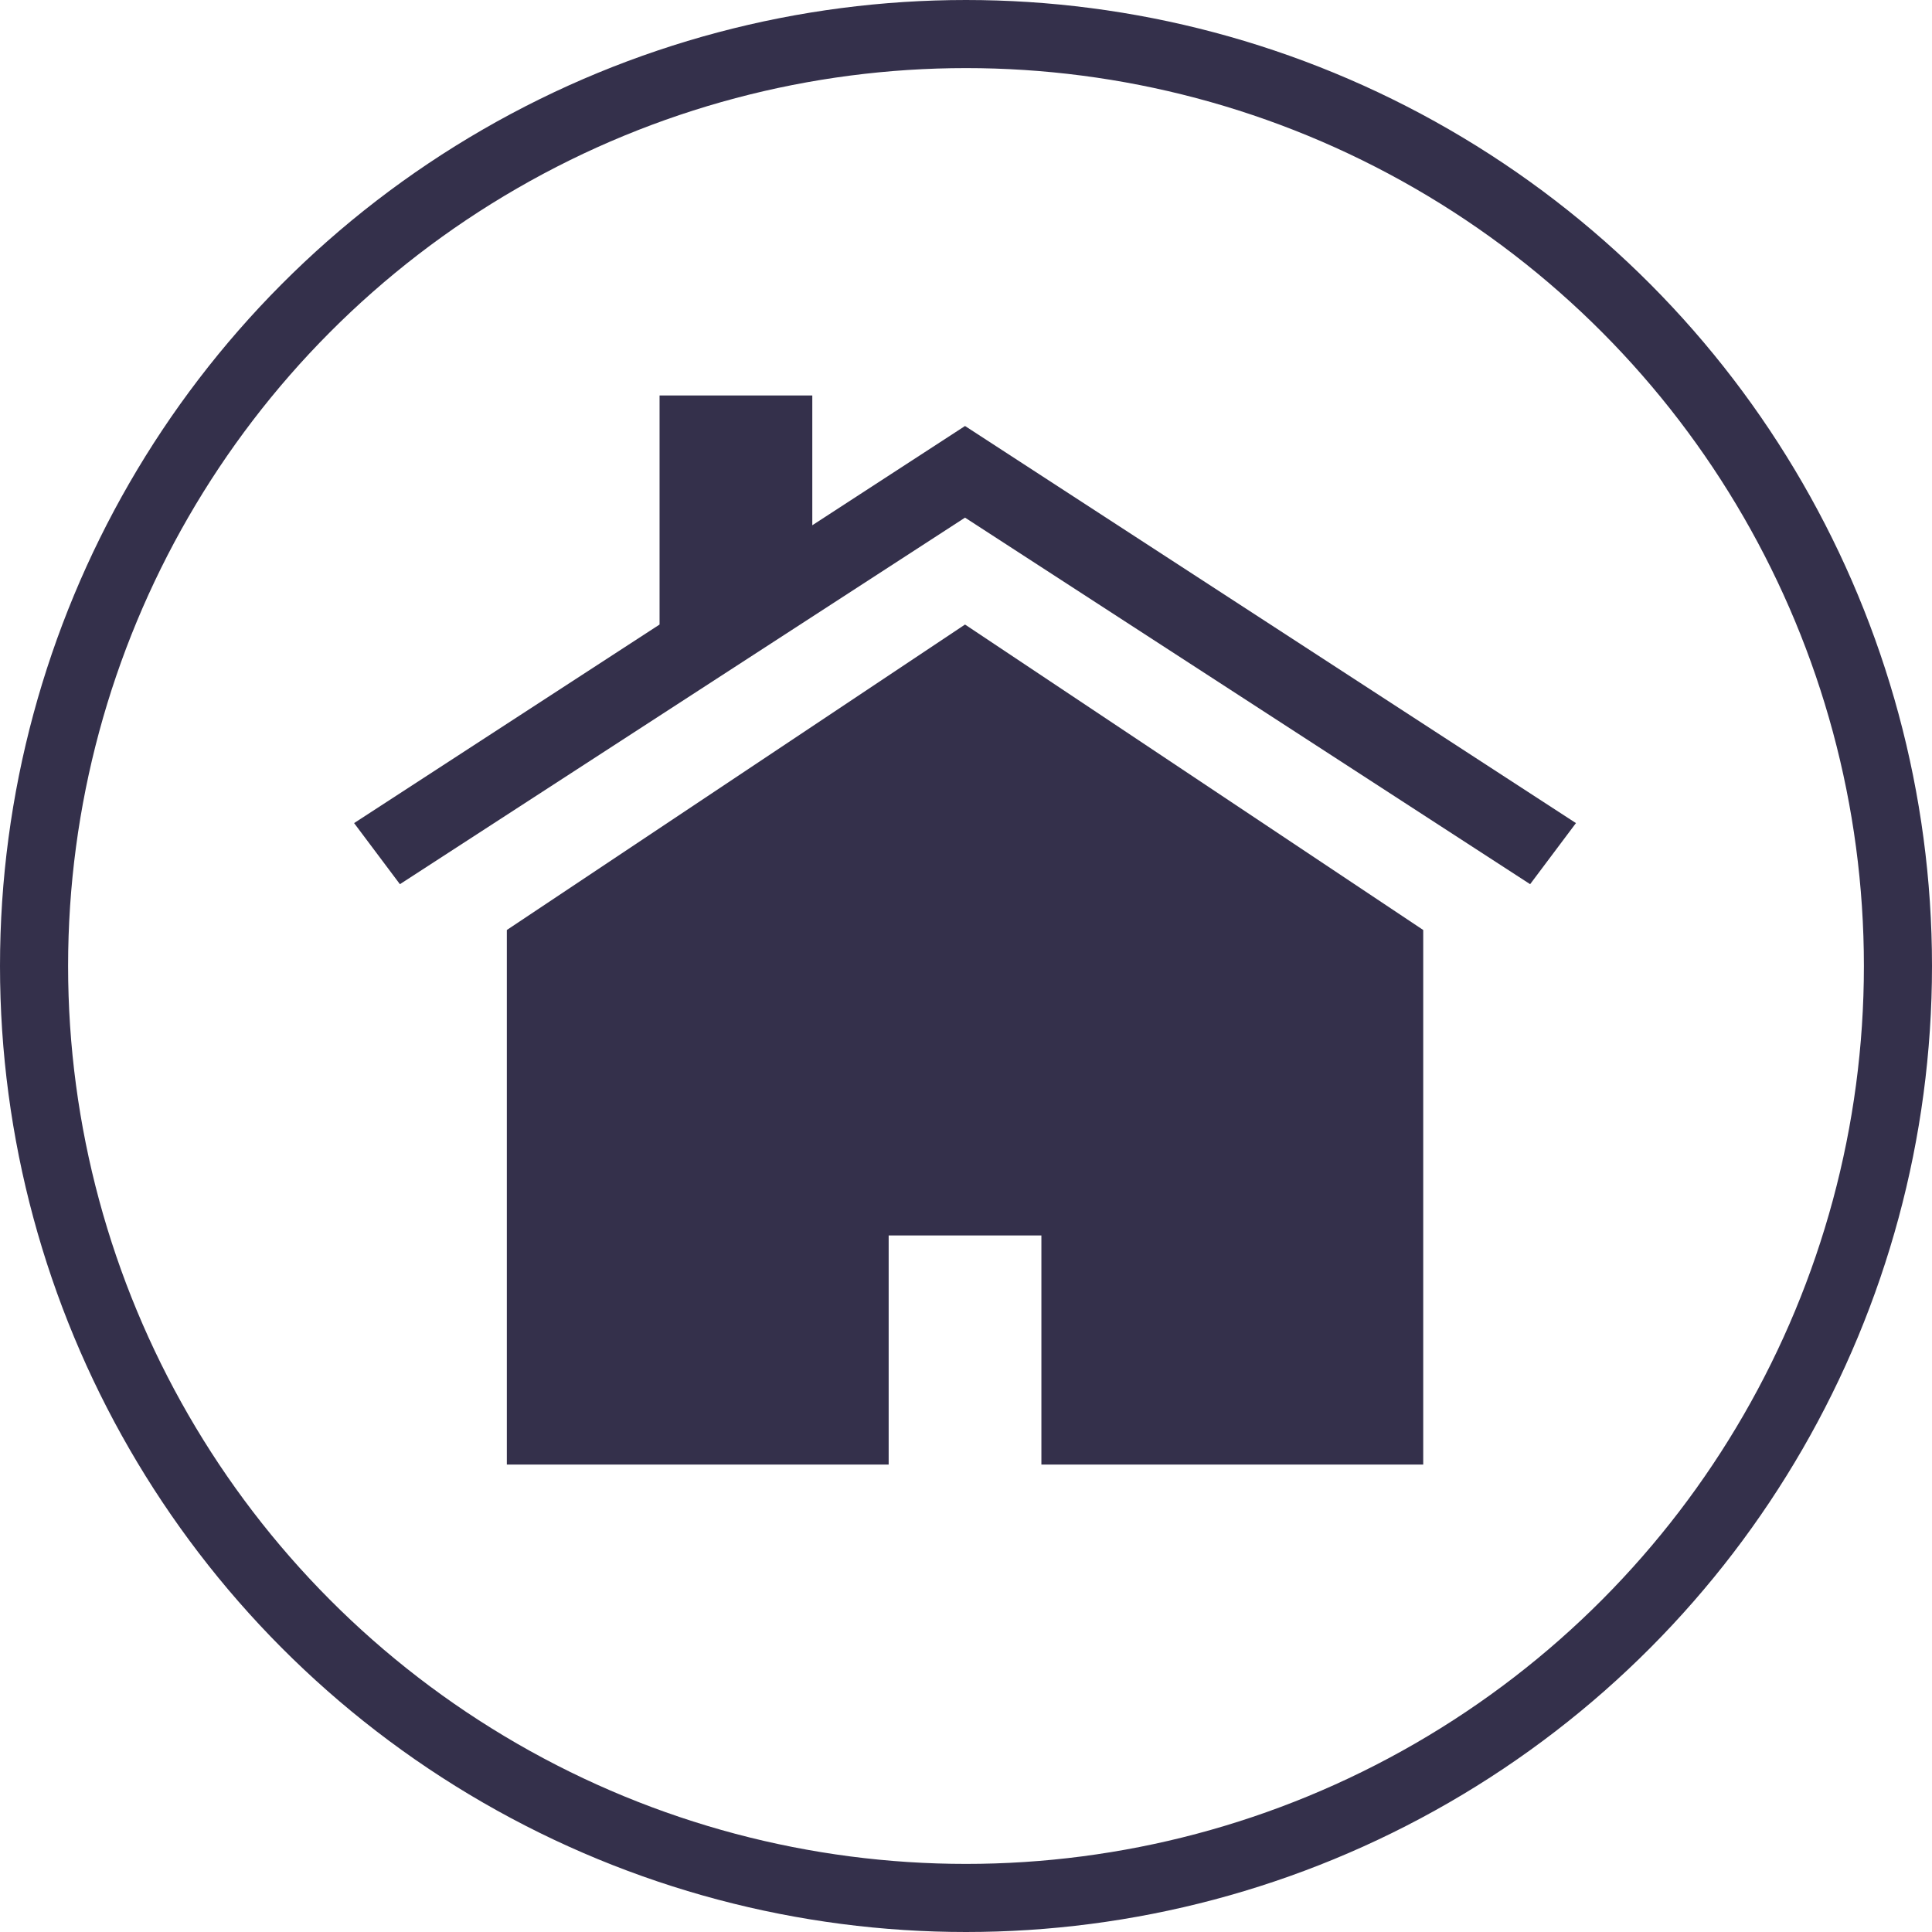
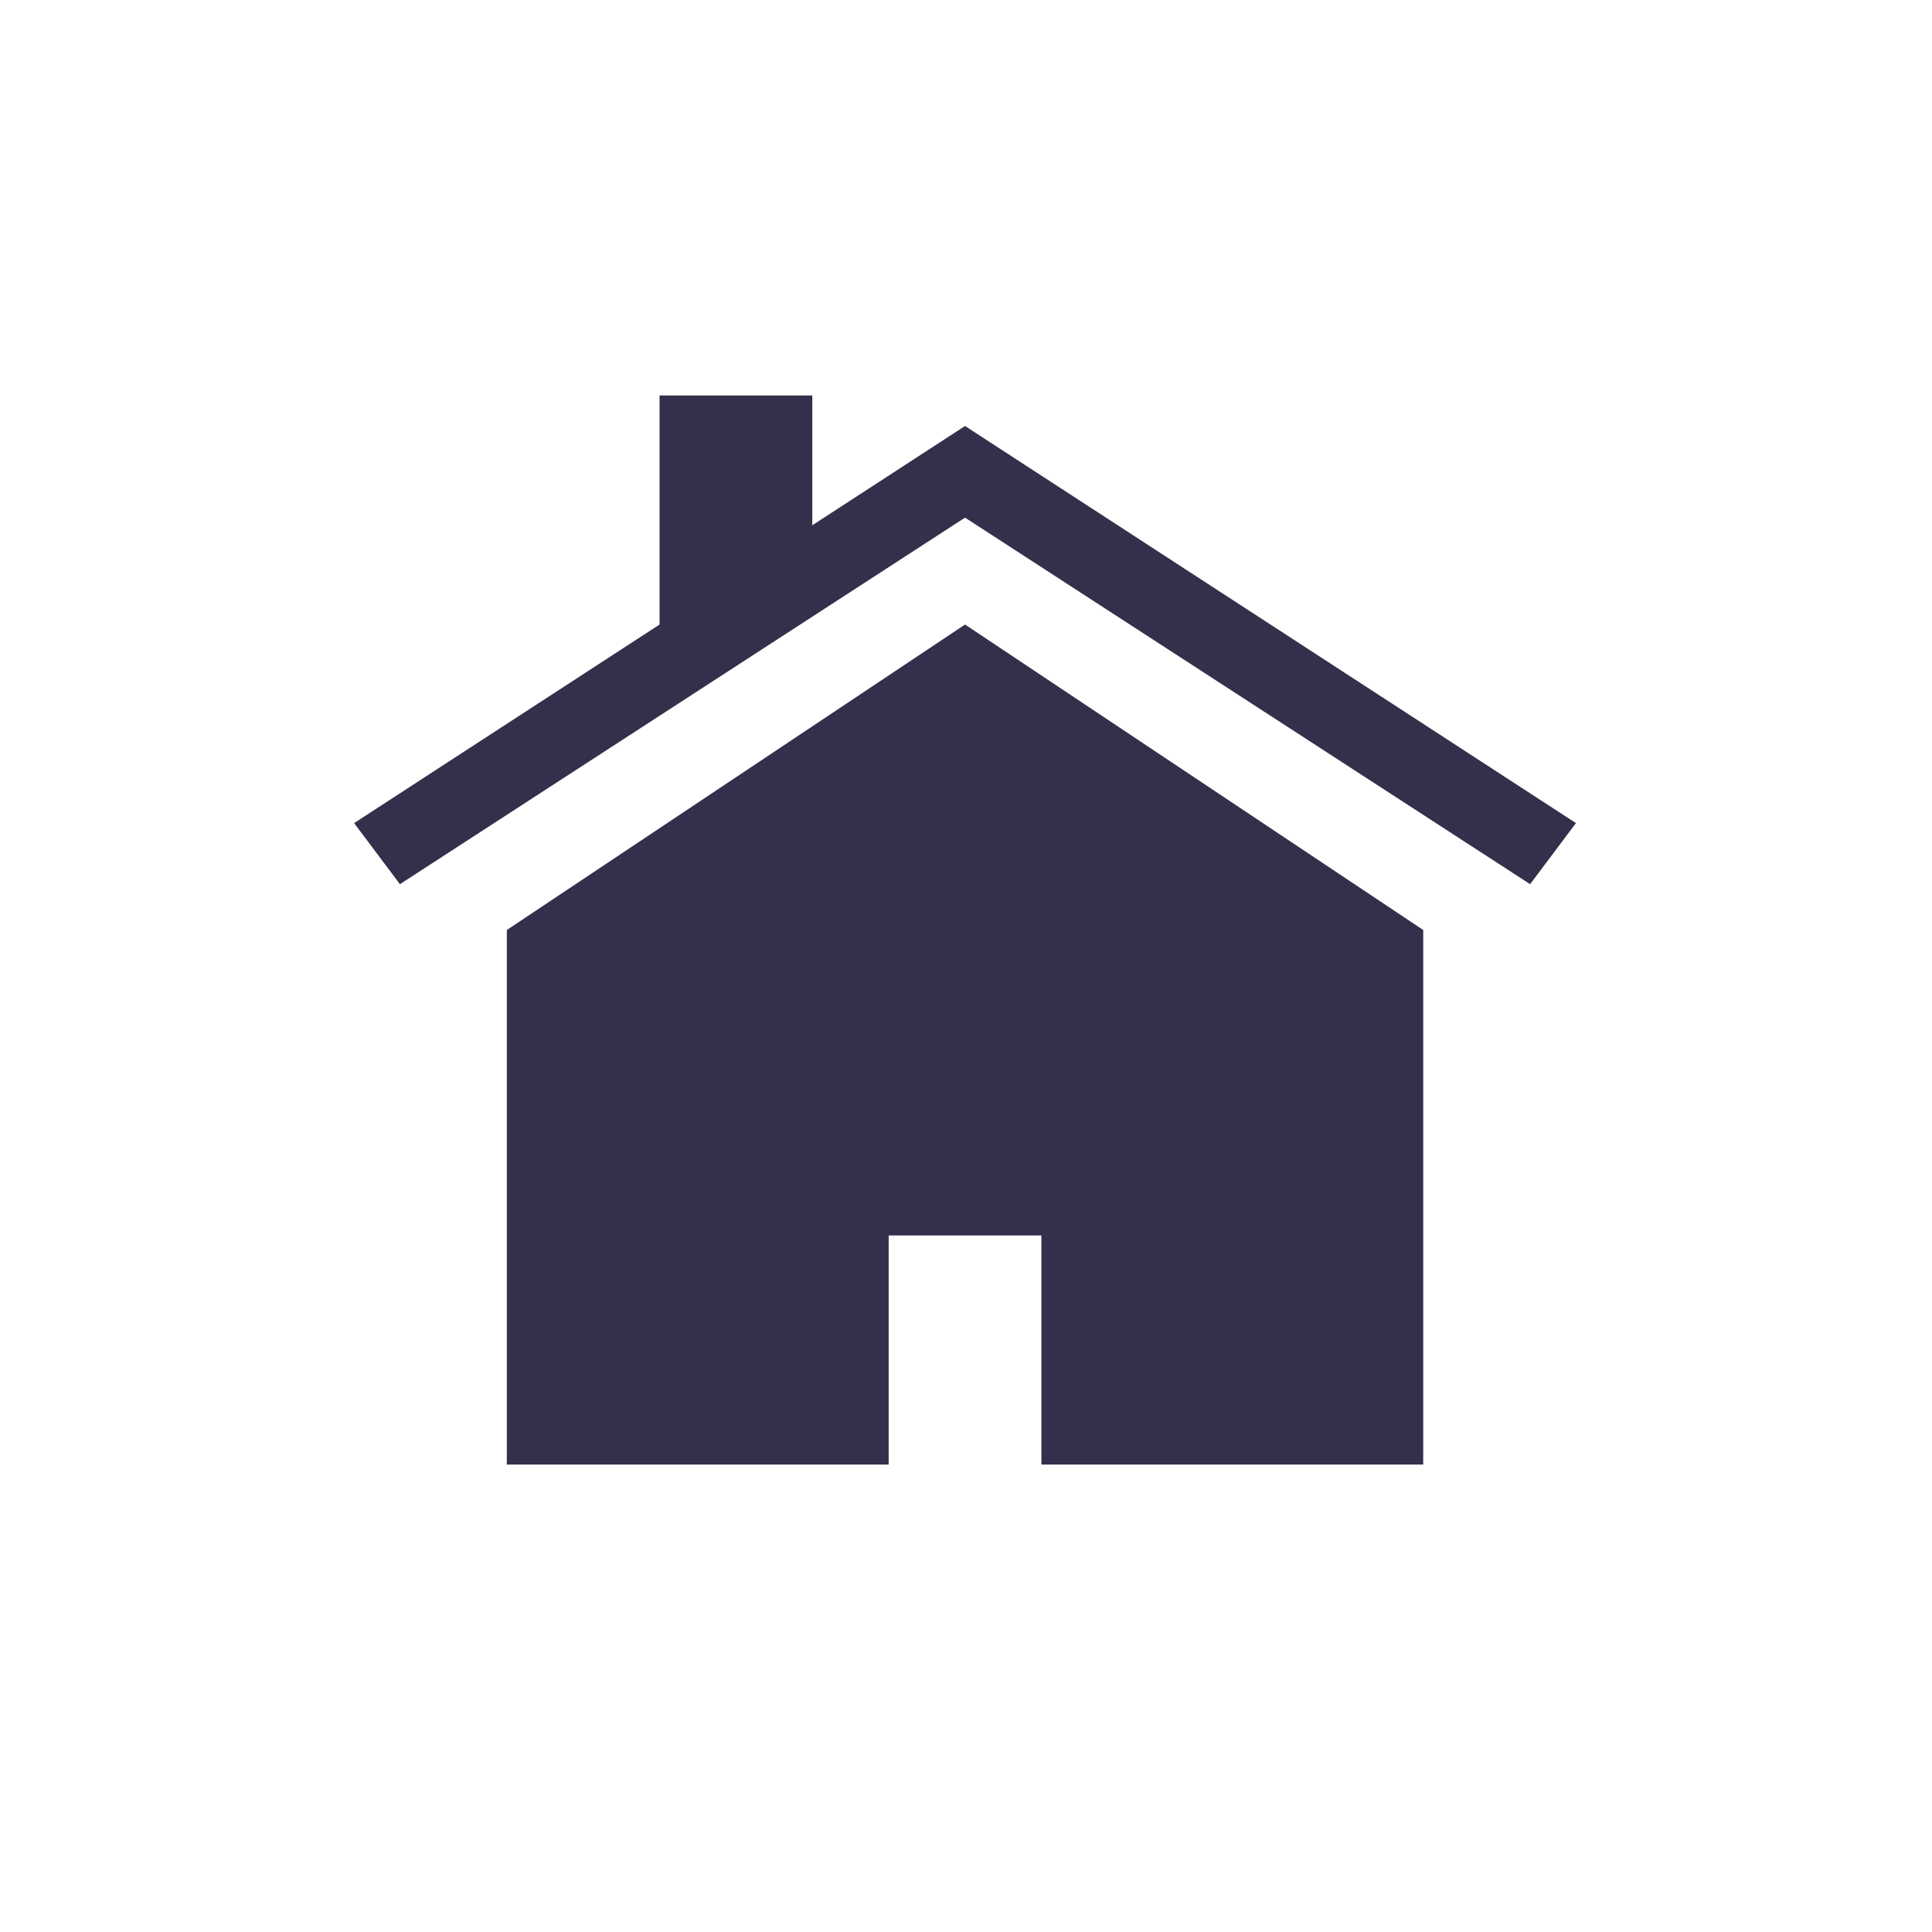
<svg xmlns="http://www.w3.org/2000/svg" width="993" height="993" viewBox="0 0 993 993" fill="none">
  <path d="M496 218.95L417.5 269.975V203.25H339V321L182 423.05L205.55 454.45L496 266.05L786.45 454.45L810 423.05L496 218.95Z" fill="#34304B" />
  <path d="M496 321L260.5 478V752.75H456.75V635H535.25V752.75H731.5V478L496 321Z" fill="#34304B" />
-   <circle cx="496.5" cy="496.5" r="479" stroke="#34304B" stroke-width="35" />
</svg>